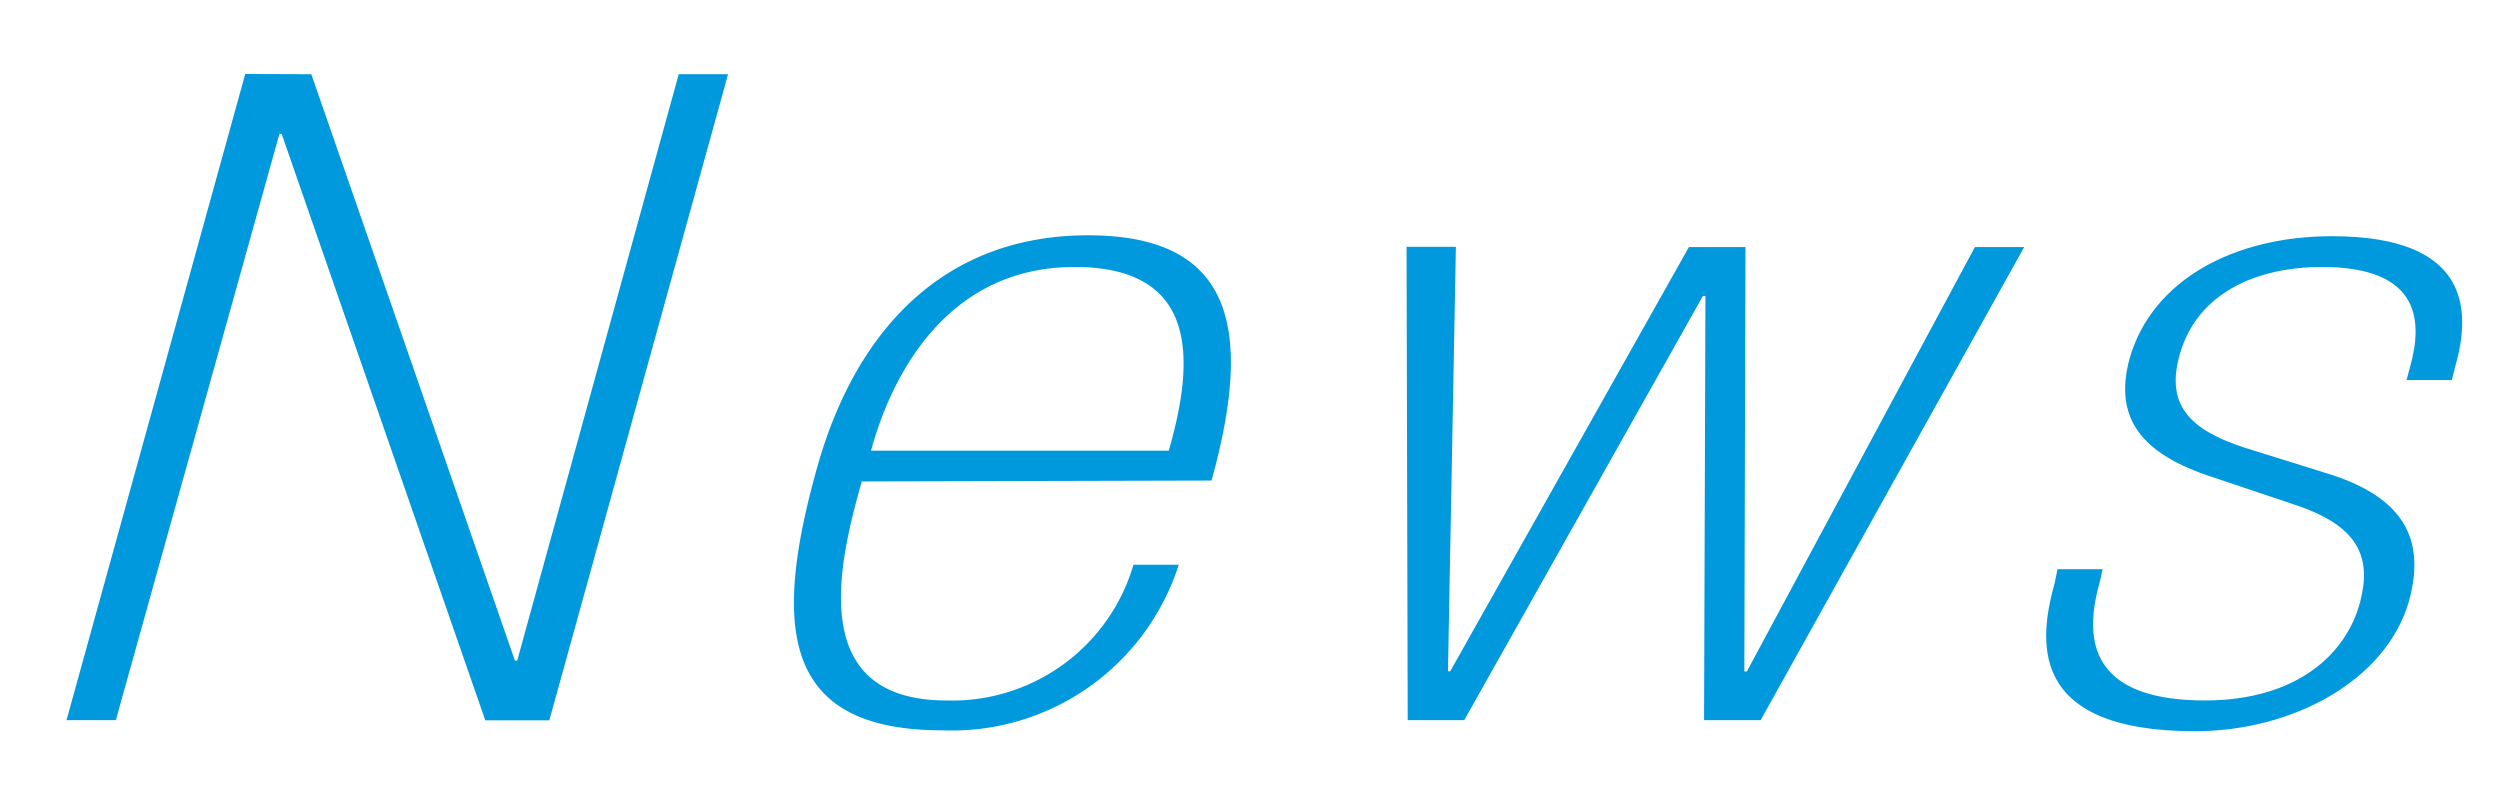
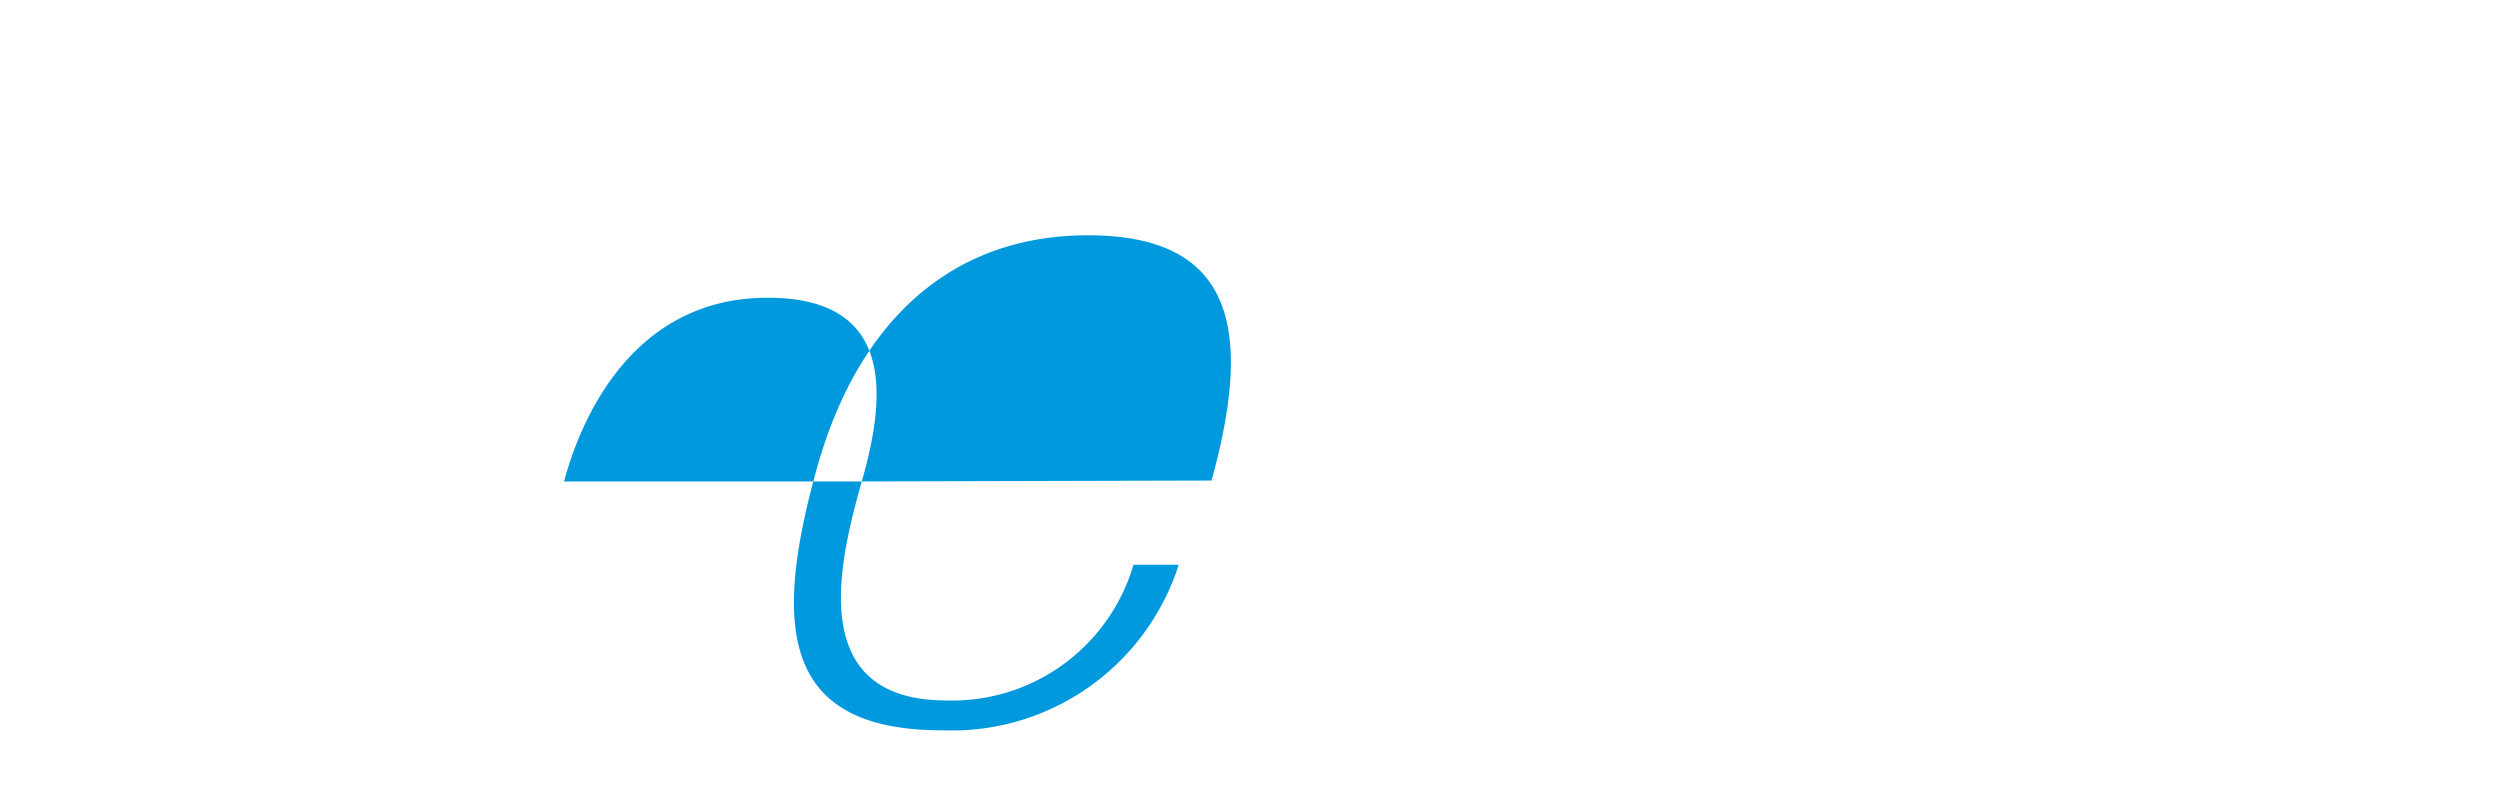
<svg xmlns="http://www.w3.org/2000/svg" id="news_title" viewBox="0 0 110.5 35.5">
  <defs>
    <style>.cls-1{fill:#09d;}</style>
  </defs>
  <title>news_title</title>
-   <path class="cls-1" d="M13.76,3.28l9,25.92h.1L30,3.28h2.18l-7.9,28.56H21.45l-9-25.92h-.1L5.12,31.83H2.94l7.9-28.56Z" />
-   <path class="cls-1" d="M38.09,21.28c-.94,3.36-2.6,9.68,3.74,9.68a8.35,8.35,0,0,0,8.27-6h2a10.53,10.53,0,0,1-10.45,7.32c-7,0-7.54-4.4-5.56-11.52,1.77-6.4,5.82-10.36,12-10.36,6.4,0,7.33,4.08,5.46,10.84Zm13.57-1.36c1.09-3.8,1.46-8.12-4.16-8.12-6,0-8.27,5.4-9,8.12Z" />
-   <path class="cls-1" d="M75.38,13.08h-.11L64.72,31.83h-2.5l-.05-20.92h2.18L64,29.67h.1L74.65,10.92h2.5l-.05,18.76h.11L87.29,10.92h2.18L77.82,31.83h-2.5Z" />
-   <path class="cls-1" d="M106.37,16.8l.16-.6c.52-1.88.57-4.4-3.9-4.4-2.86,0-5.51,1.12-6.29,3.88-.62,2.2.42,3.32,2.91,4.12l3.85,1.2c3,1,4.16,2.72,3.38,5.56-1,3.52-5.15,5.76-9.46,5.76-7.54,0-6.87-4.16-6.19-6.6l.11-.56h2l-.16.68c-.83,3,.16,5.12,4.68,5.12,4,0,6.24-2,6.86-4.36.52-2-.1-3.36-2.86-4.28l-3.69-1.24c-3.07-1-4.37-2.56-3.64-5.24,1-3.48,4.63-5.4,8.94-5.4,6,0,6.19,3.16,5.46,5.72l-.16.64Z" />
+   <path class="cls-1" d="M38.09,21.28c-.94,3.36-2.6,9.68,3.74,9.68a8.35,8.35,0,0,0,8.27-6h2a10.53,10.53,0,0,1-10.45,7.32c-7,0-7.54-4.4-5.56-11.52,1.77-6.4,5.82-10.36,12-10.36,6.4,0,7.33,4.08,5.46,10.84Zc1.09-3.8,1.46-8.12-4.16-8.12-6,0-8.27,5.4-9,8.12Z" />
</svg>